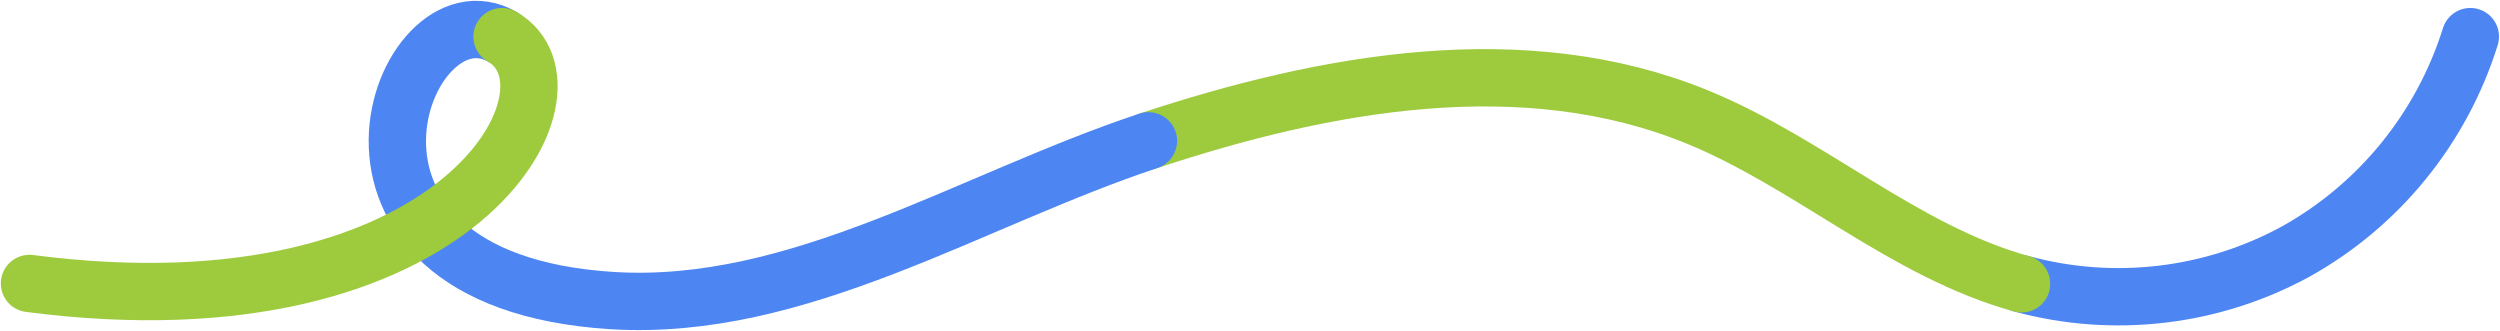
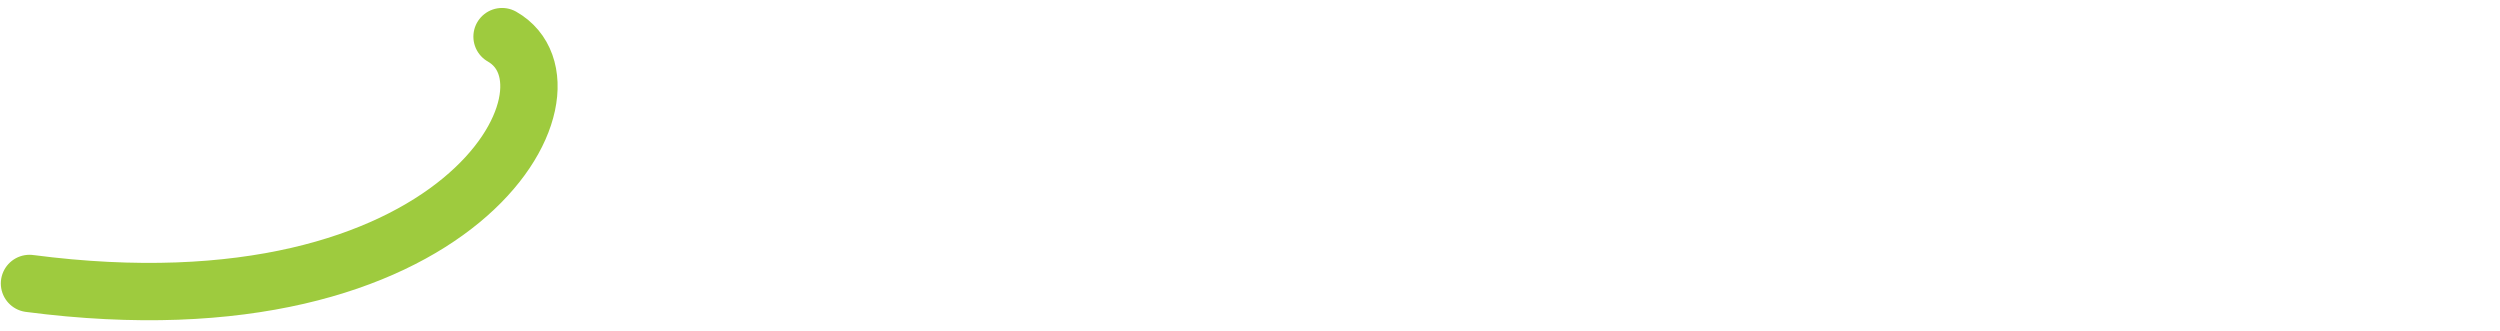
<svg xmlns="http://www.w3.org/2000/svg" width="1526" height="202" viewBox="0 0 1526 202" fill="none">
-   <path d="M1233.96 173.251C1290.19 188.497 1350.1 181.445 1401.3 153.551C1452.25 125.176 1490.4 78.211 1507.89 22.361" stroke="#4D85F2" stroke-width="35" stroke-miterlimit="10" stroke-linecap="round" />
-   <path d="M700.993 85.961C809.411 50.051 930.153 28.151 1035.9 71.351C1104.79 99.491 1162.23 153.451 1233.96 173.251" stroke="#9ECB3E" stroke-width="35" stroke-miterlimit="10" stroke-linecap="round" />
-   <path d="M306.461 22.361C245.598 -12.329 174.549 170.951 373.441 183.461C487.37 190.621 592.575 121.881 700.993 85.961" stroke="#4D85F2" stroke-width="35" stroke-miterlimit="10" stroke-linecap="round" />
  <path d="M18 173.021C280.849 207.291 361.625 53.801 306.451 22.361" stroke="#9ECB3E" stroke-width="35" stroke-miterlimit="10" stroke-linecap="round" />
</svg>